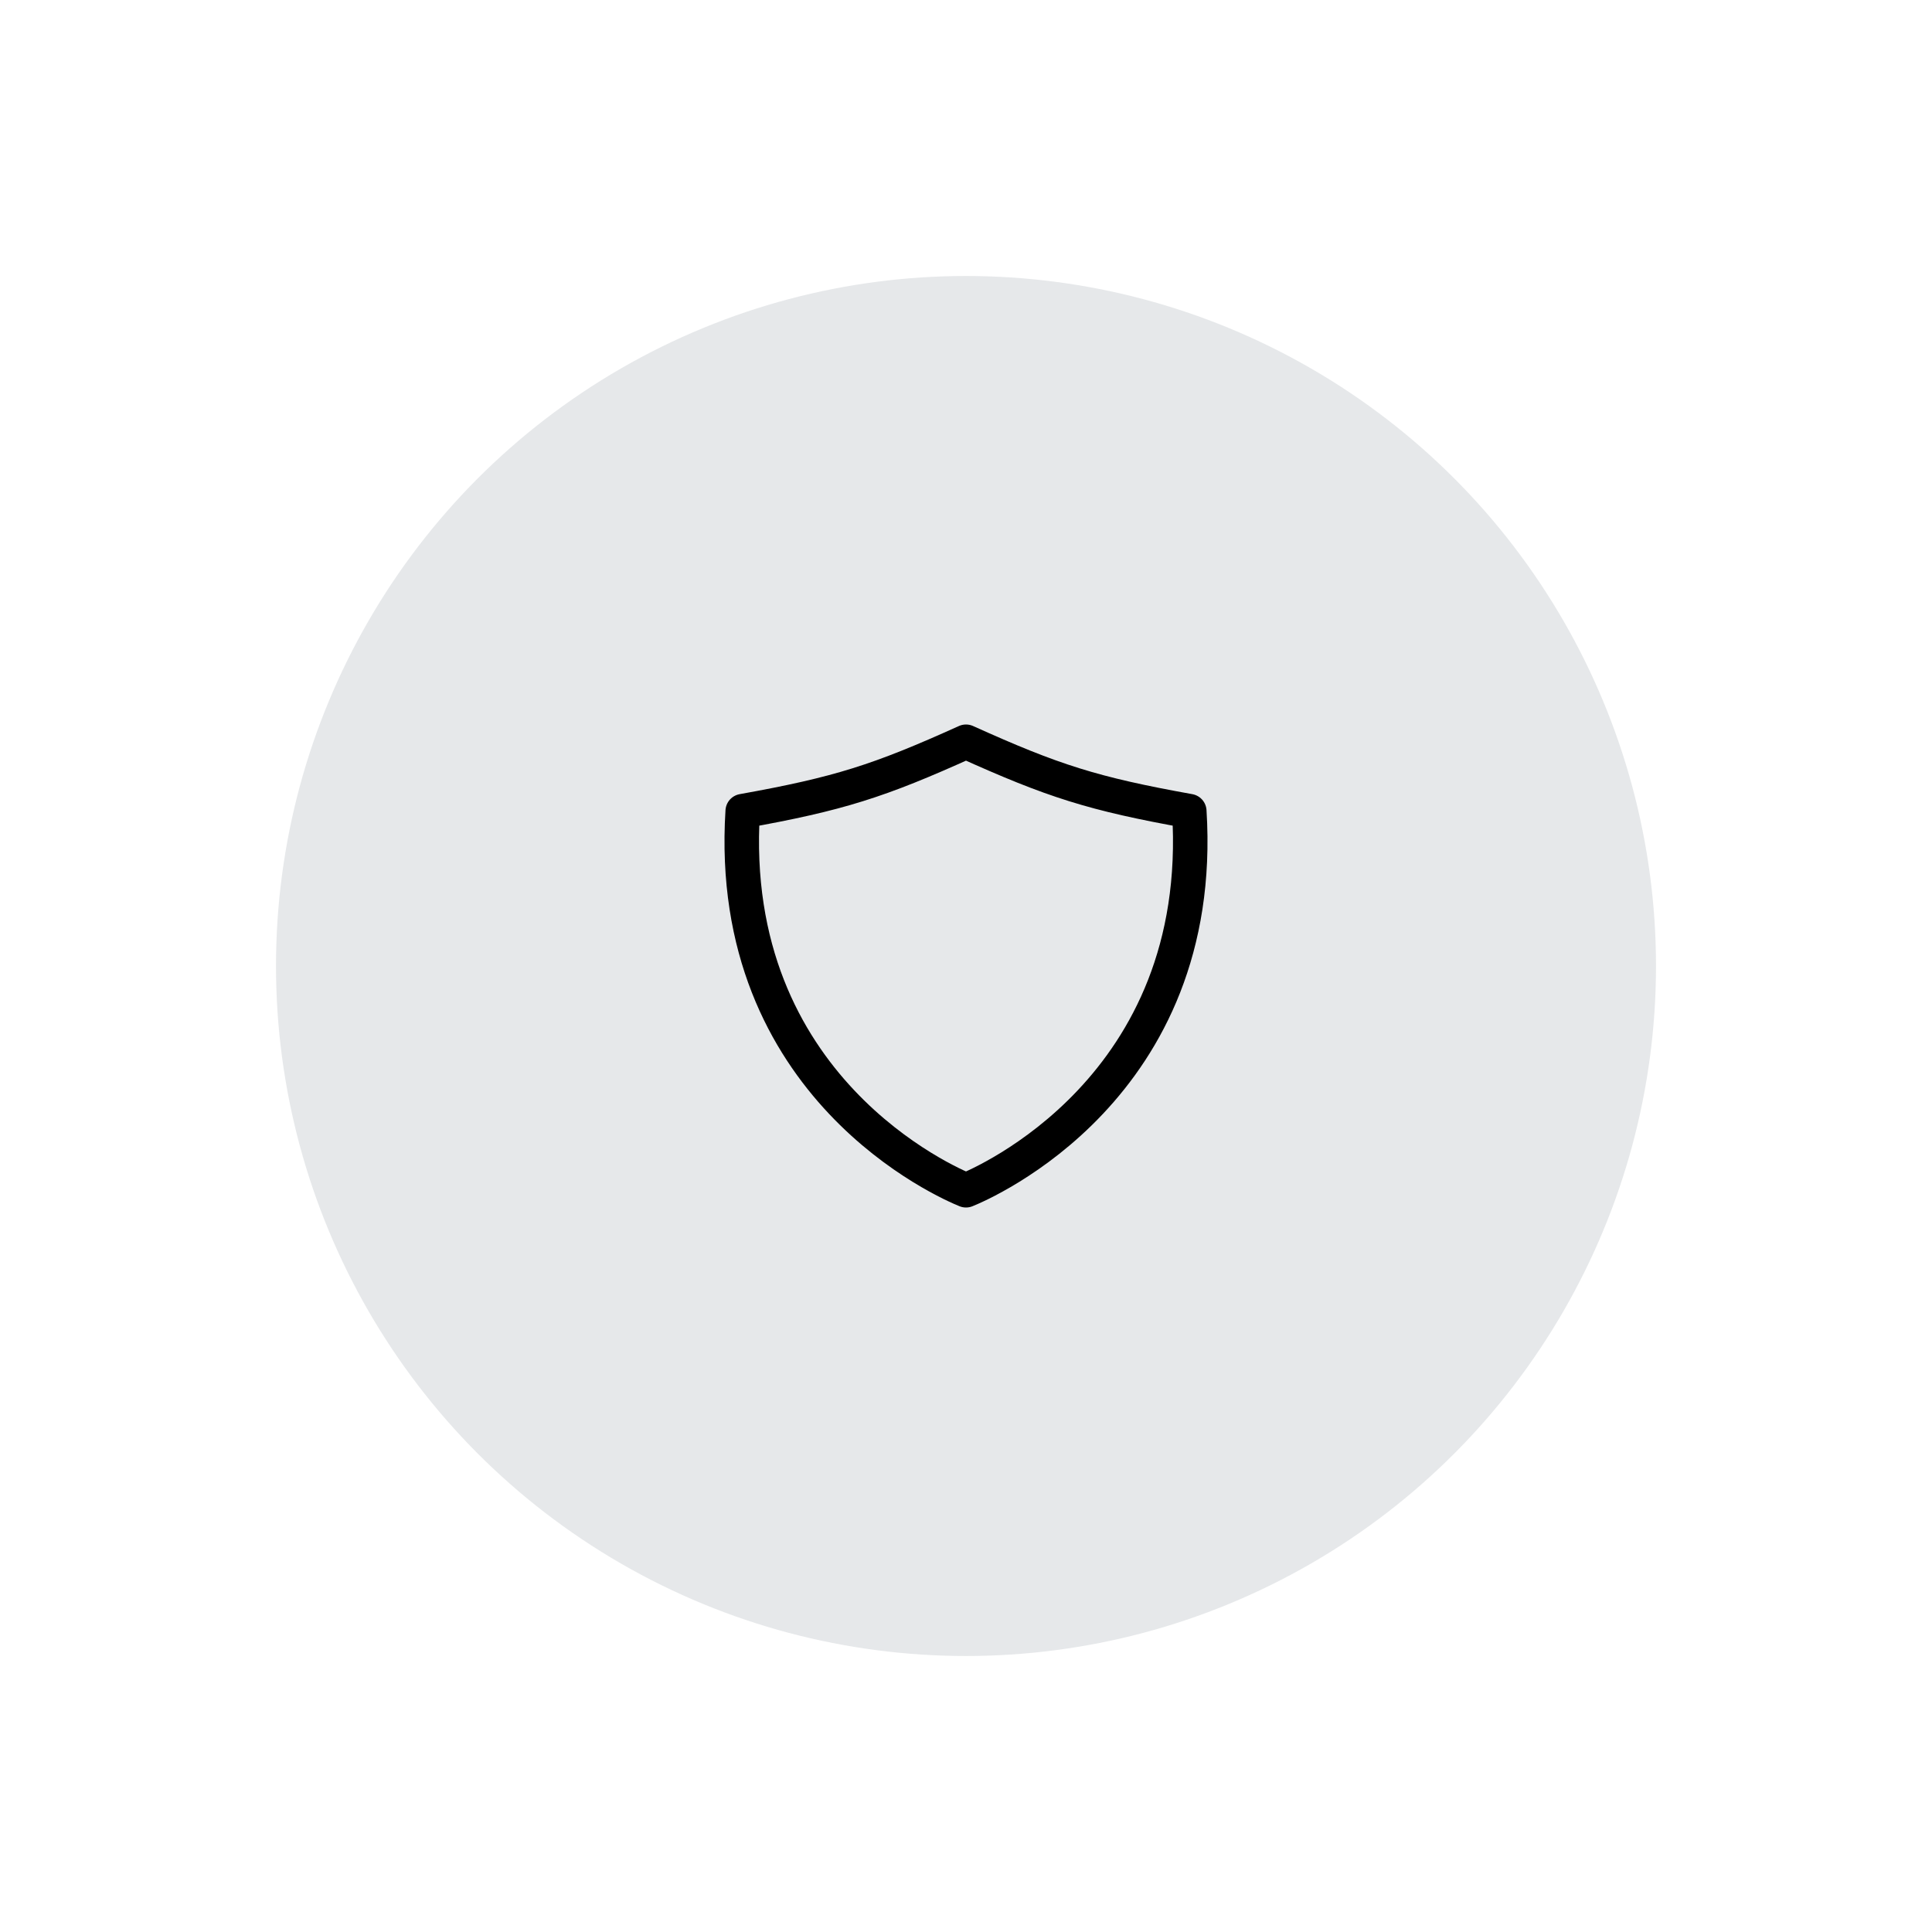
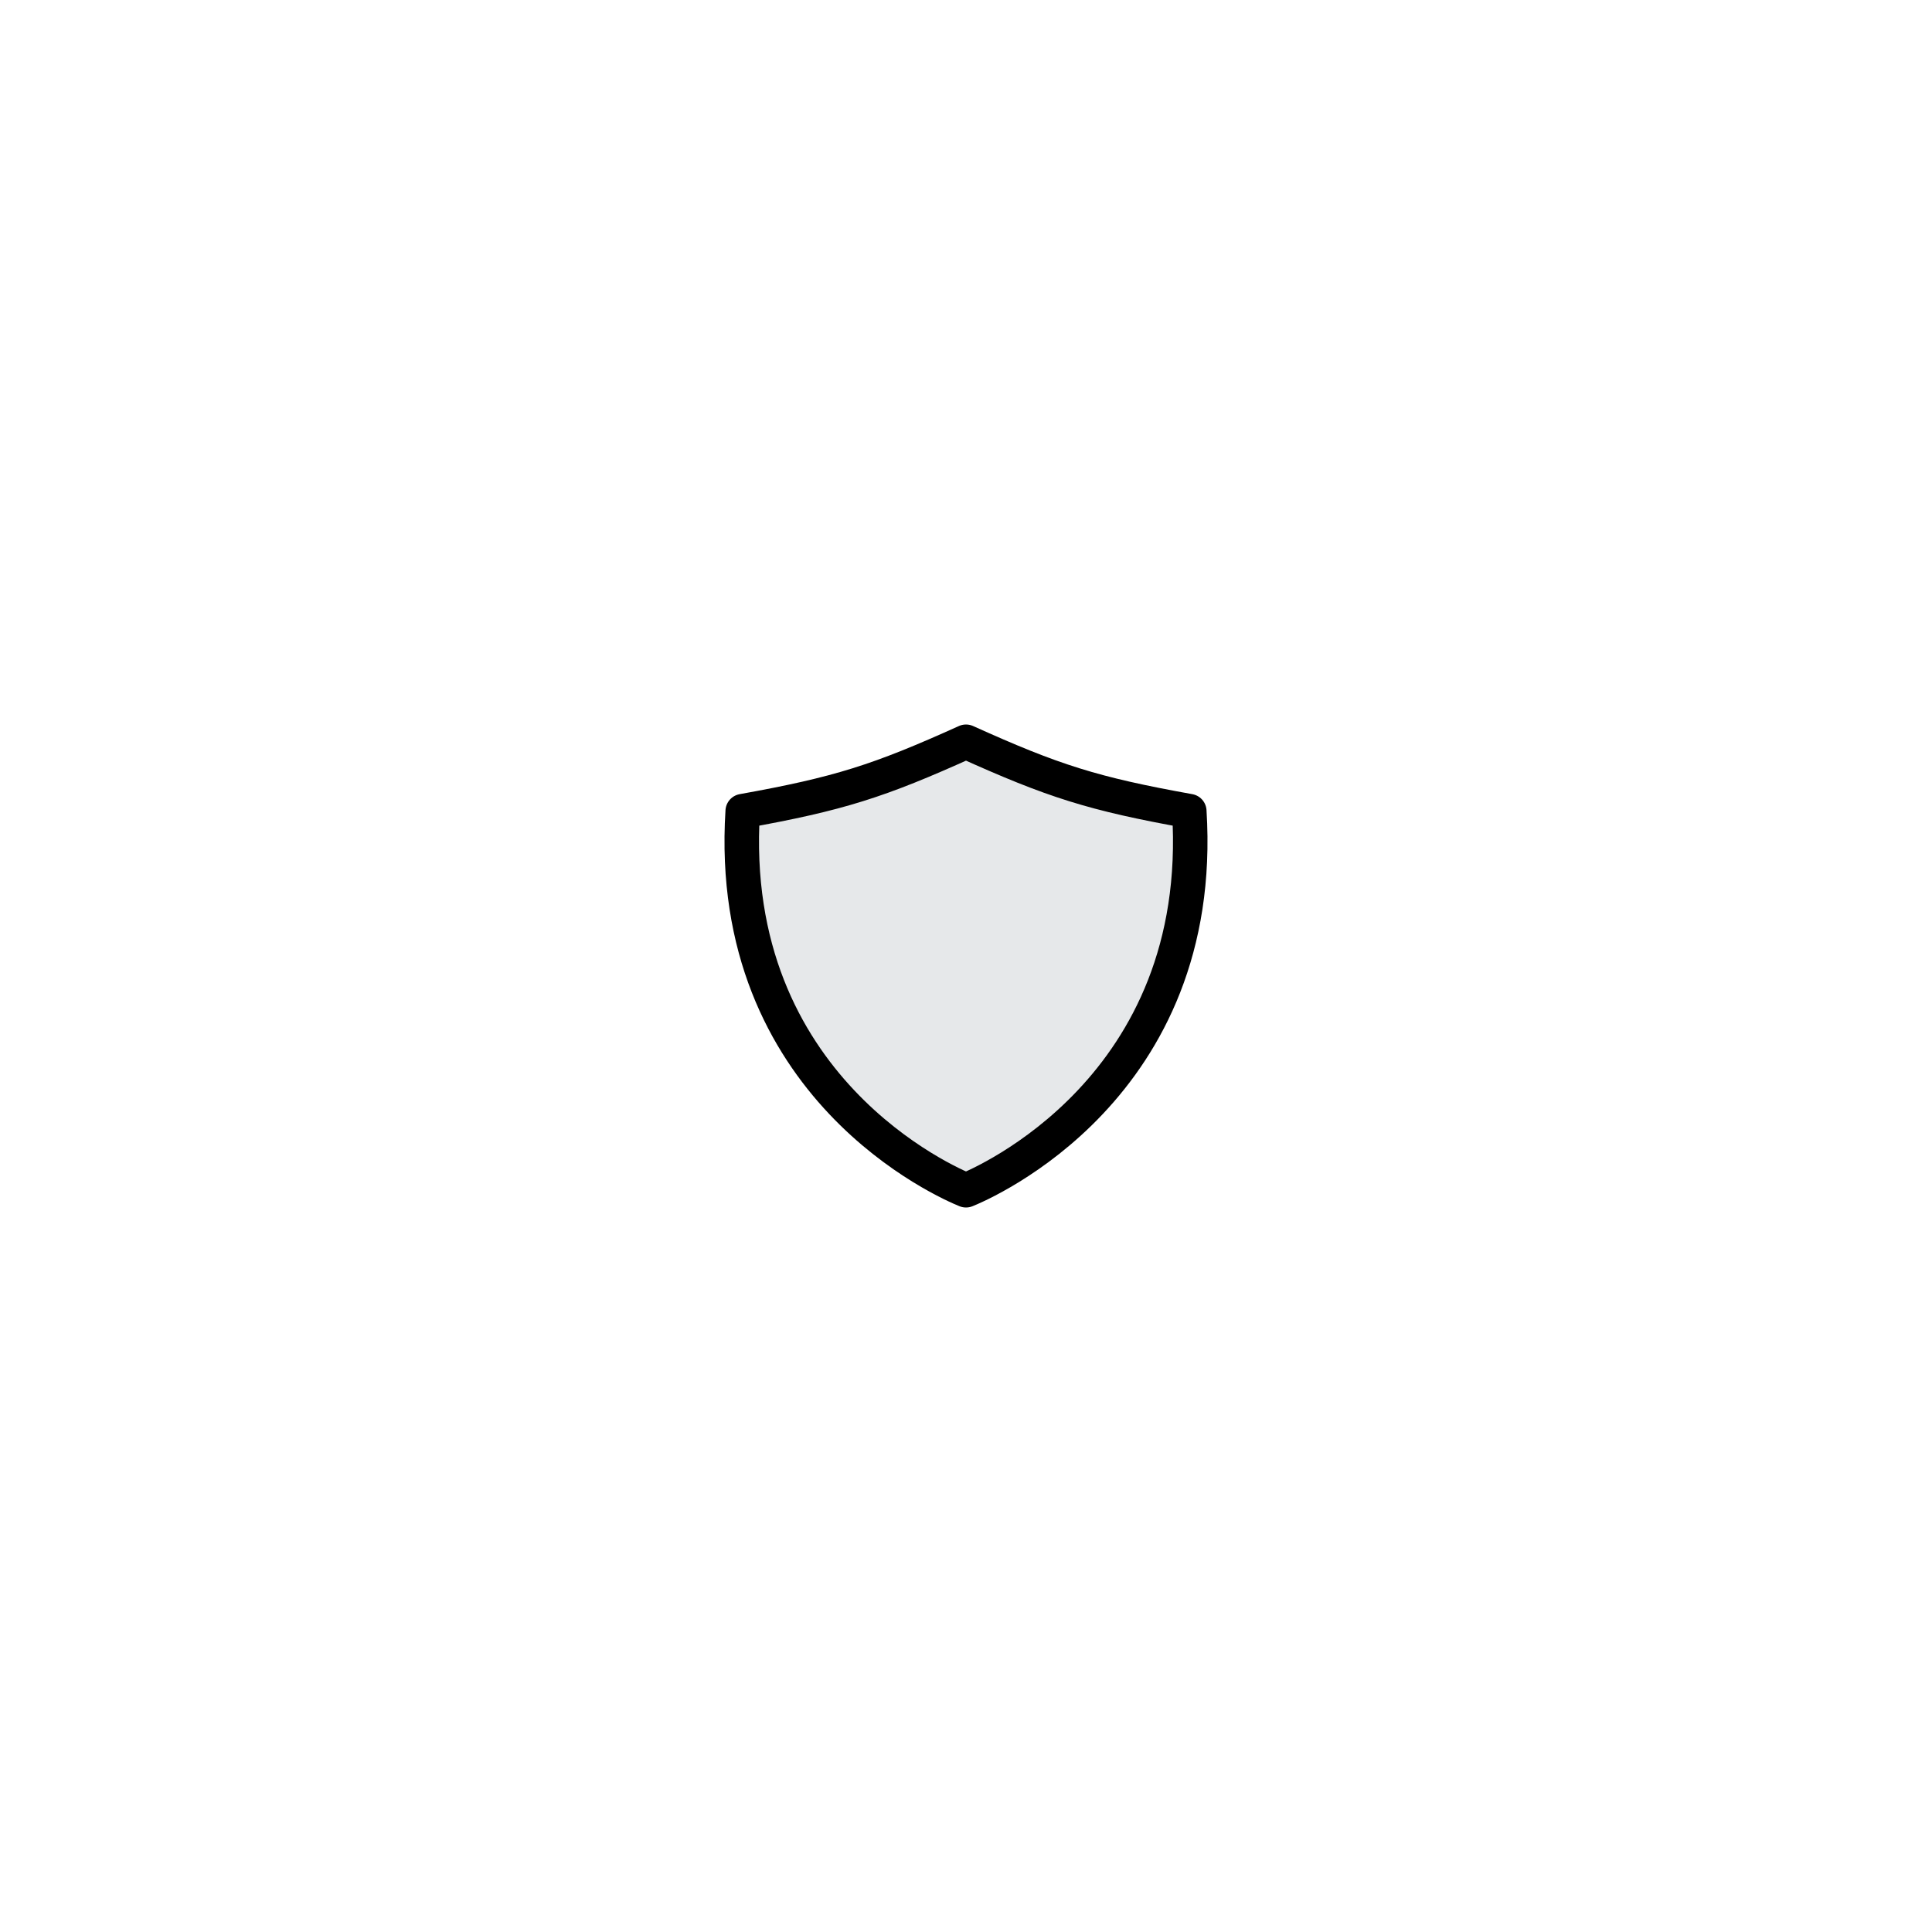
<svg xmlns="http://www.w3.org/2000/svg" fill="none" height="84" viewBox="0 0 84 84" width="84">
-   <circle cx="42" cy="42" fill="#07142d" fill-opacity=".1" r="30" />
  <path d="m51.708 35.267c-4.192-.752-5.925-1.309-9.708-3.017-3.783 1.709-5.516 2.265-9.708 3.017-.759 12.036 8.985 16.192 9.708 16.483.723-.291 10.467-4.447 9.708-16.483z" fill="#e6e8ea" stroke="#000" stroke-linecap="round" stroke-linejoin="round" stroke-width="1.5" />
</svg>